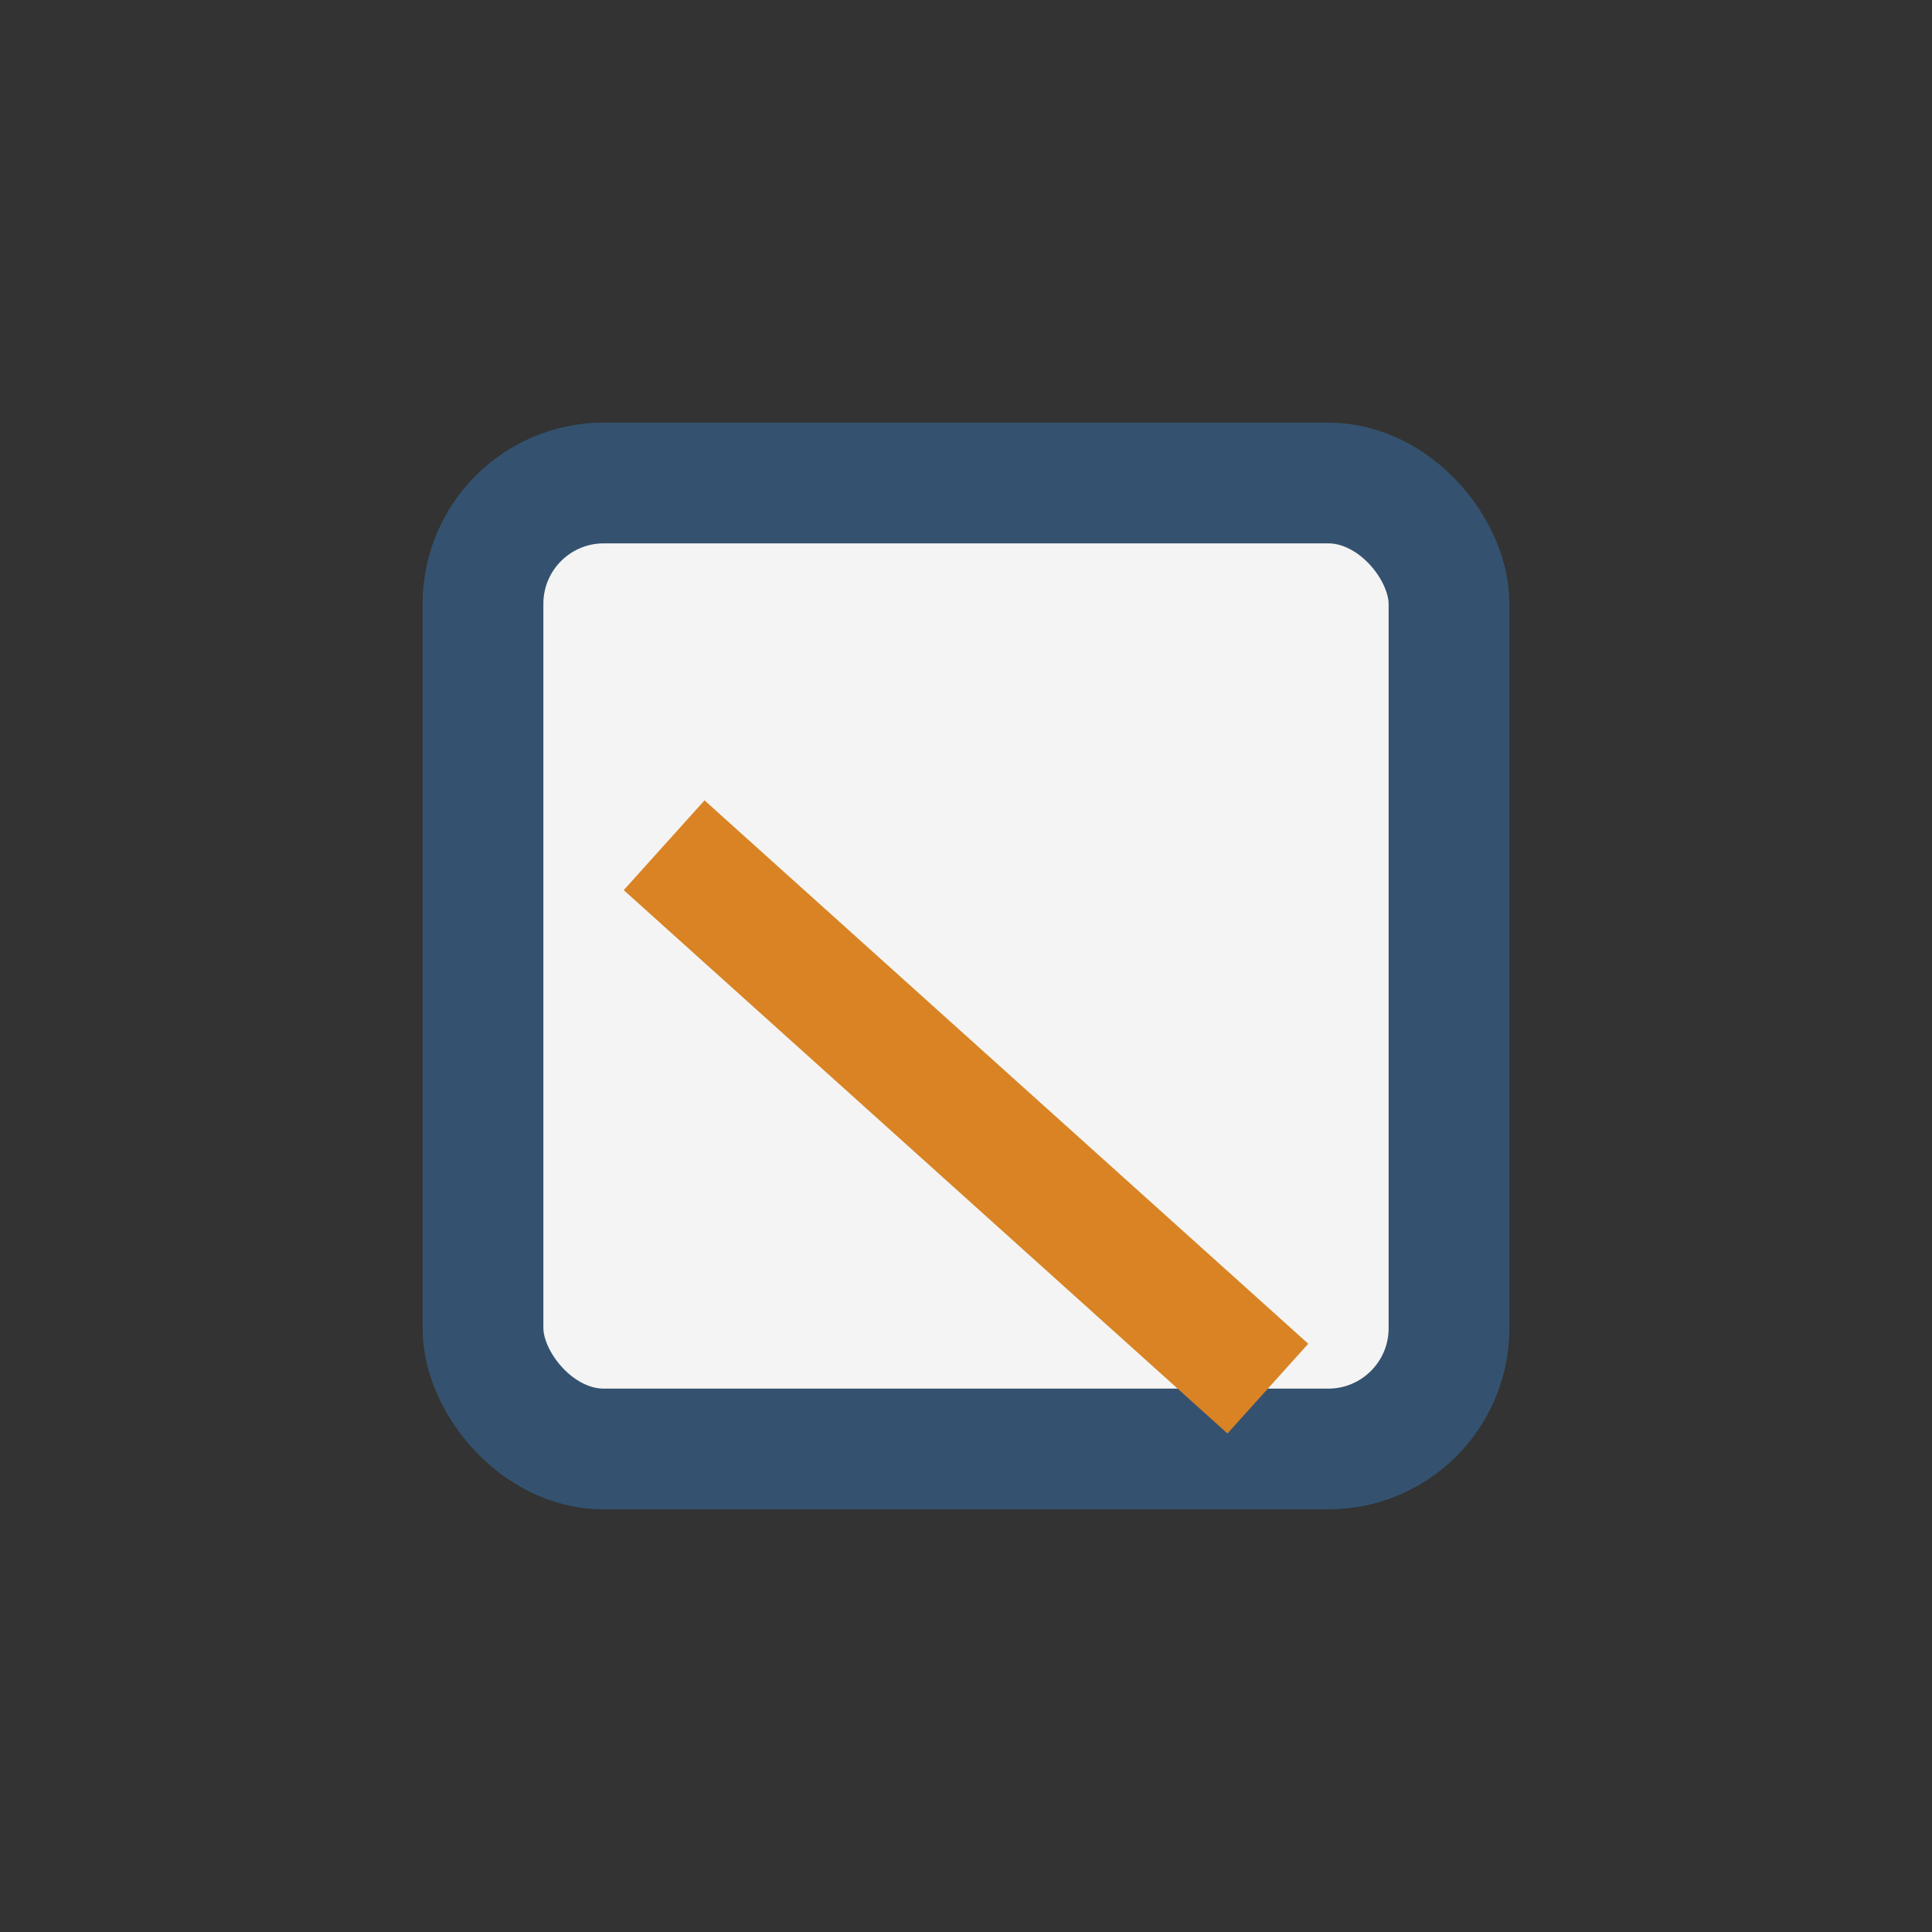
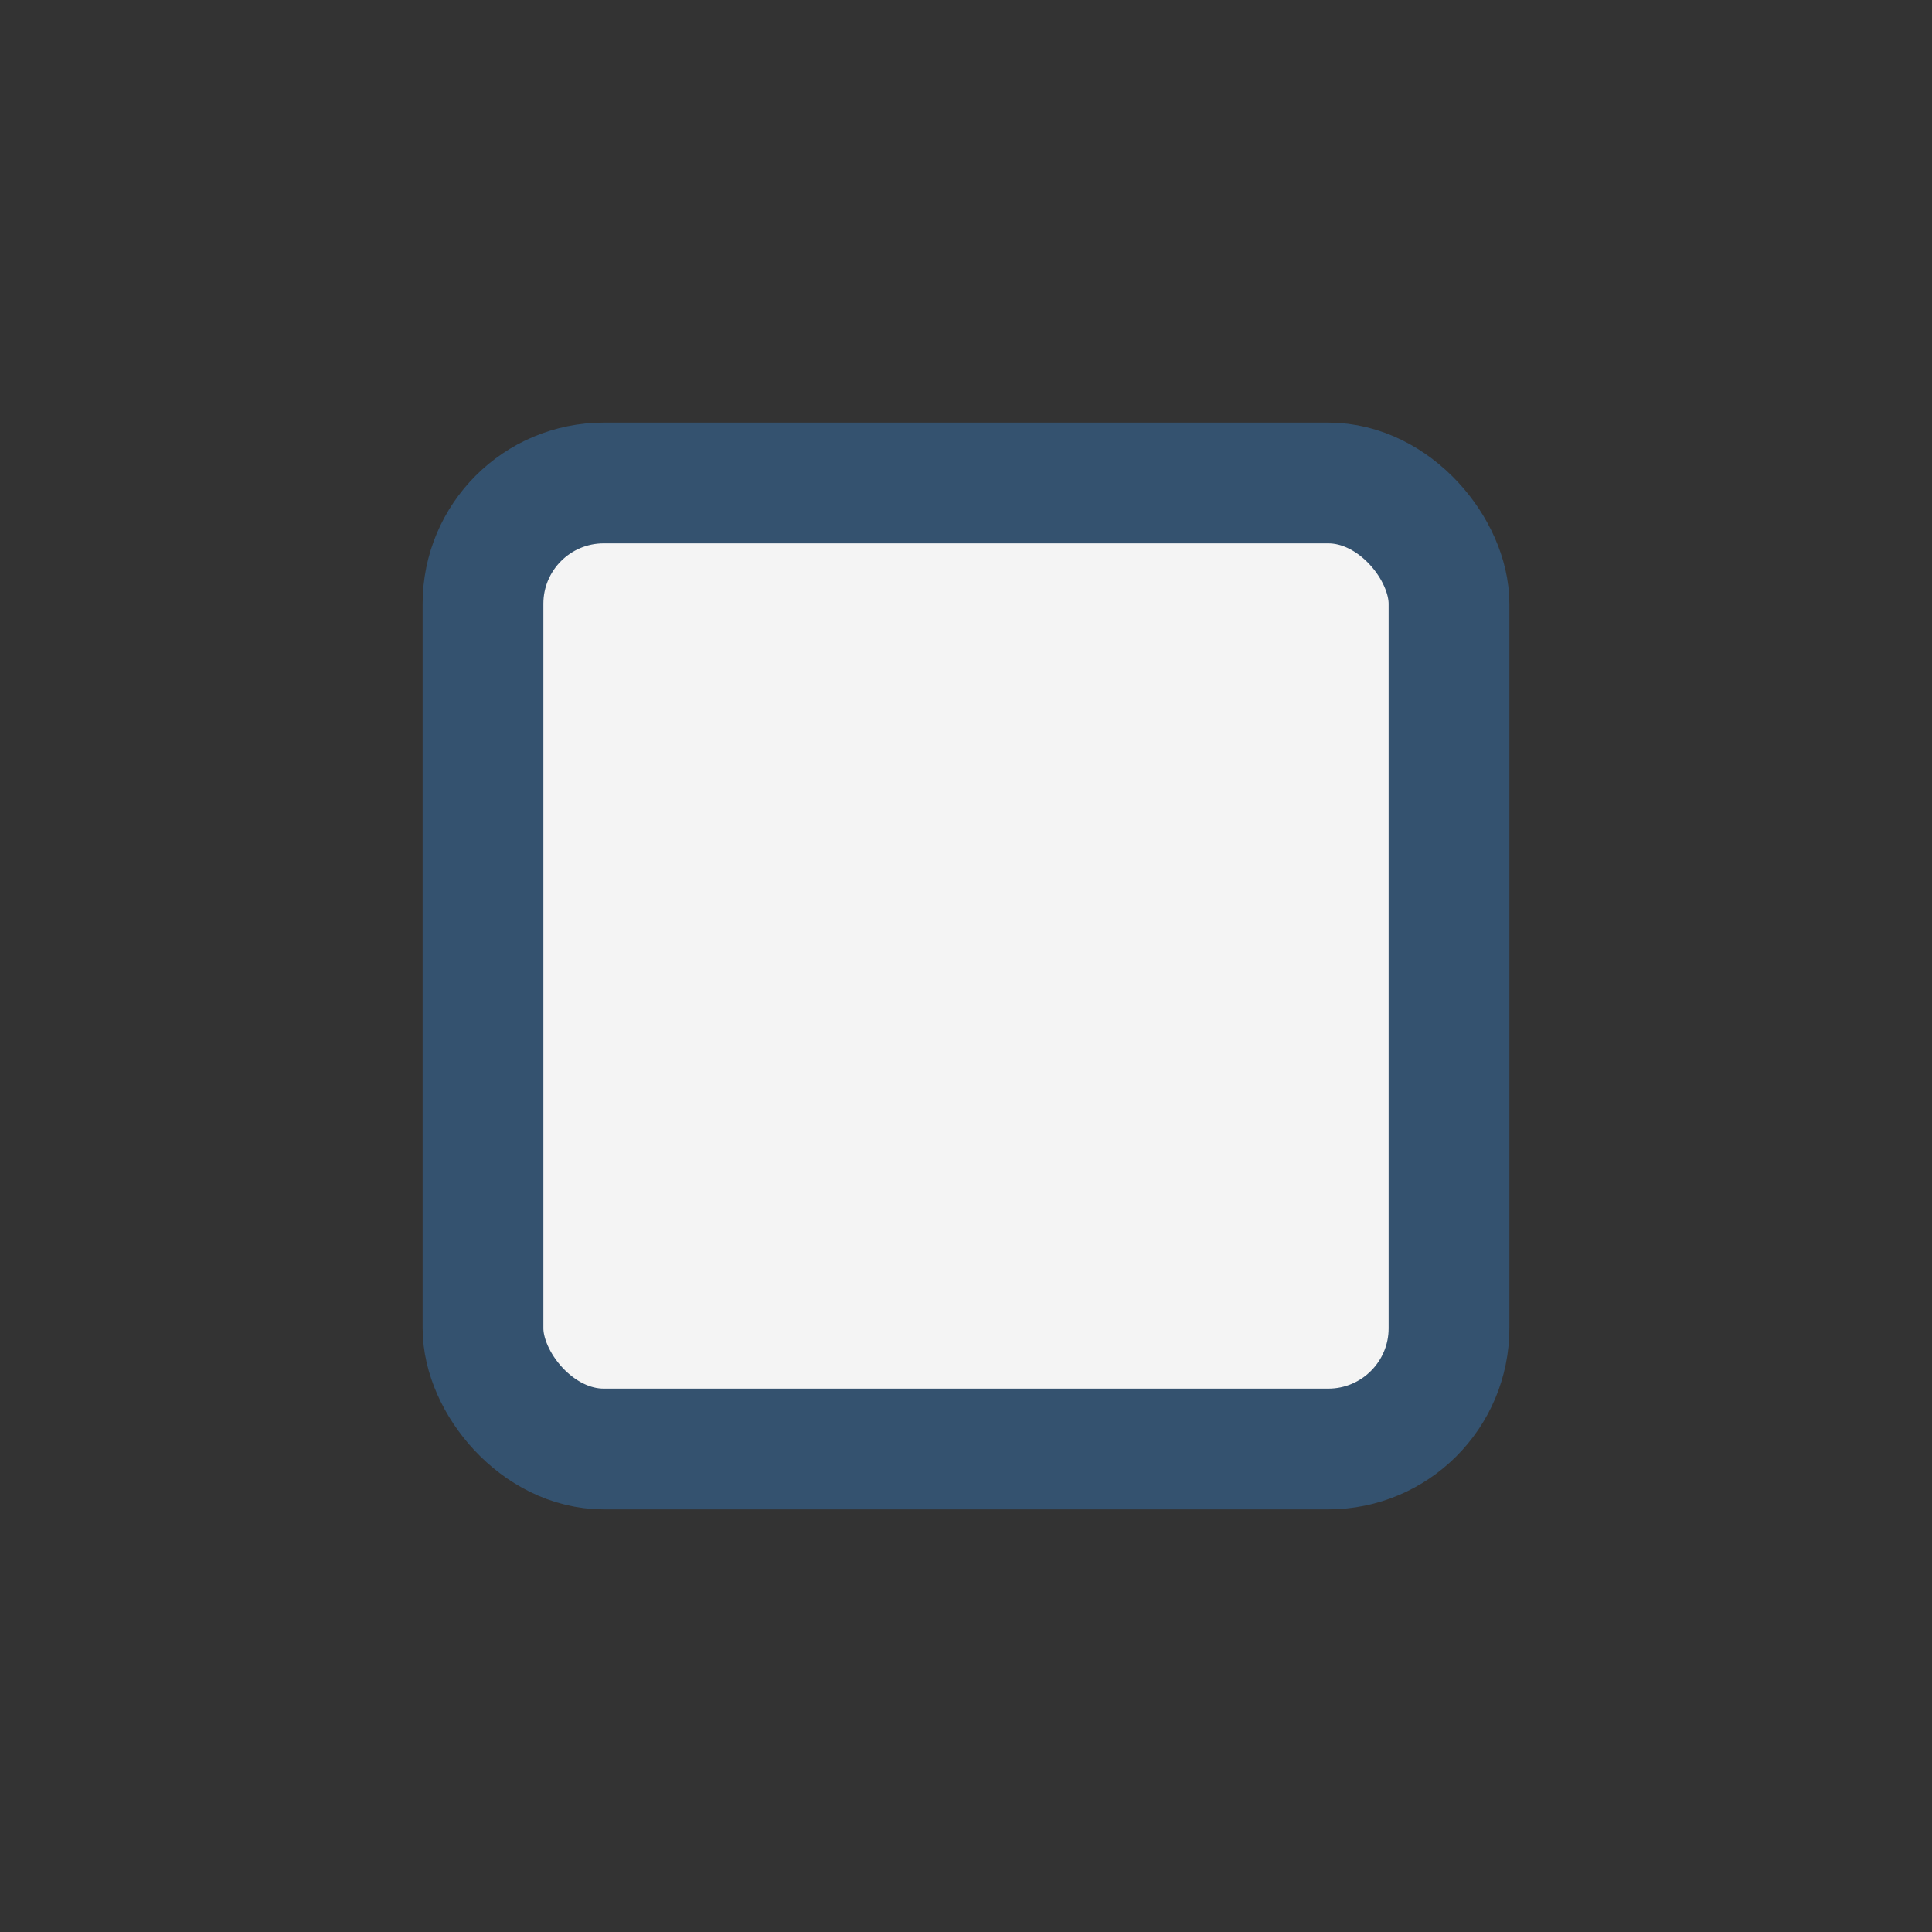
<svg xmlns="http://www.w3.org/2000/svg" width="32" height="32" viewBox="0 0 32 32">
  <rect x="0" y="0" width="32" height="32" fill="#333333" stroke="none" />
  <rect x="8" y="8" width="16" height="16" rx="2" fill="#f4f4f4" stroke="#34526f" stroke-width="2" />
-   <line x1="11" y1="14" x2="21" y2="23" stroke="#d98324" stroke-width="2" />
</svg>